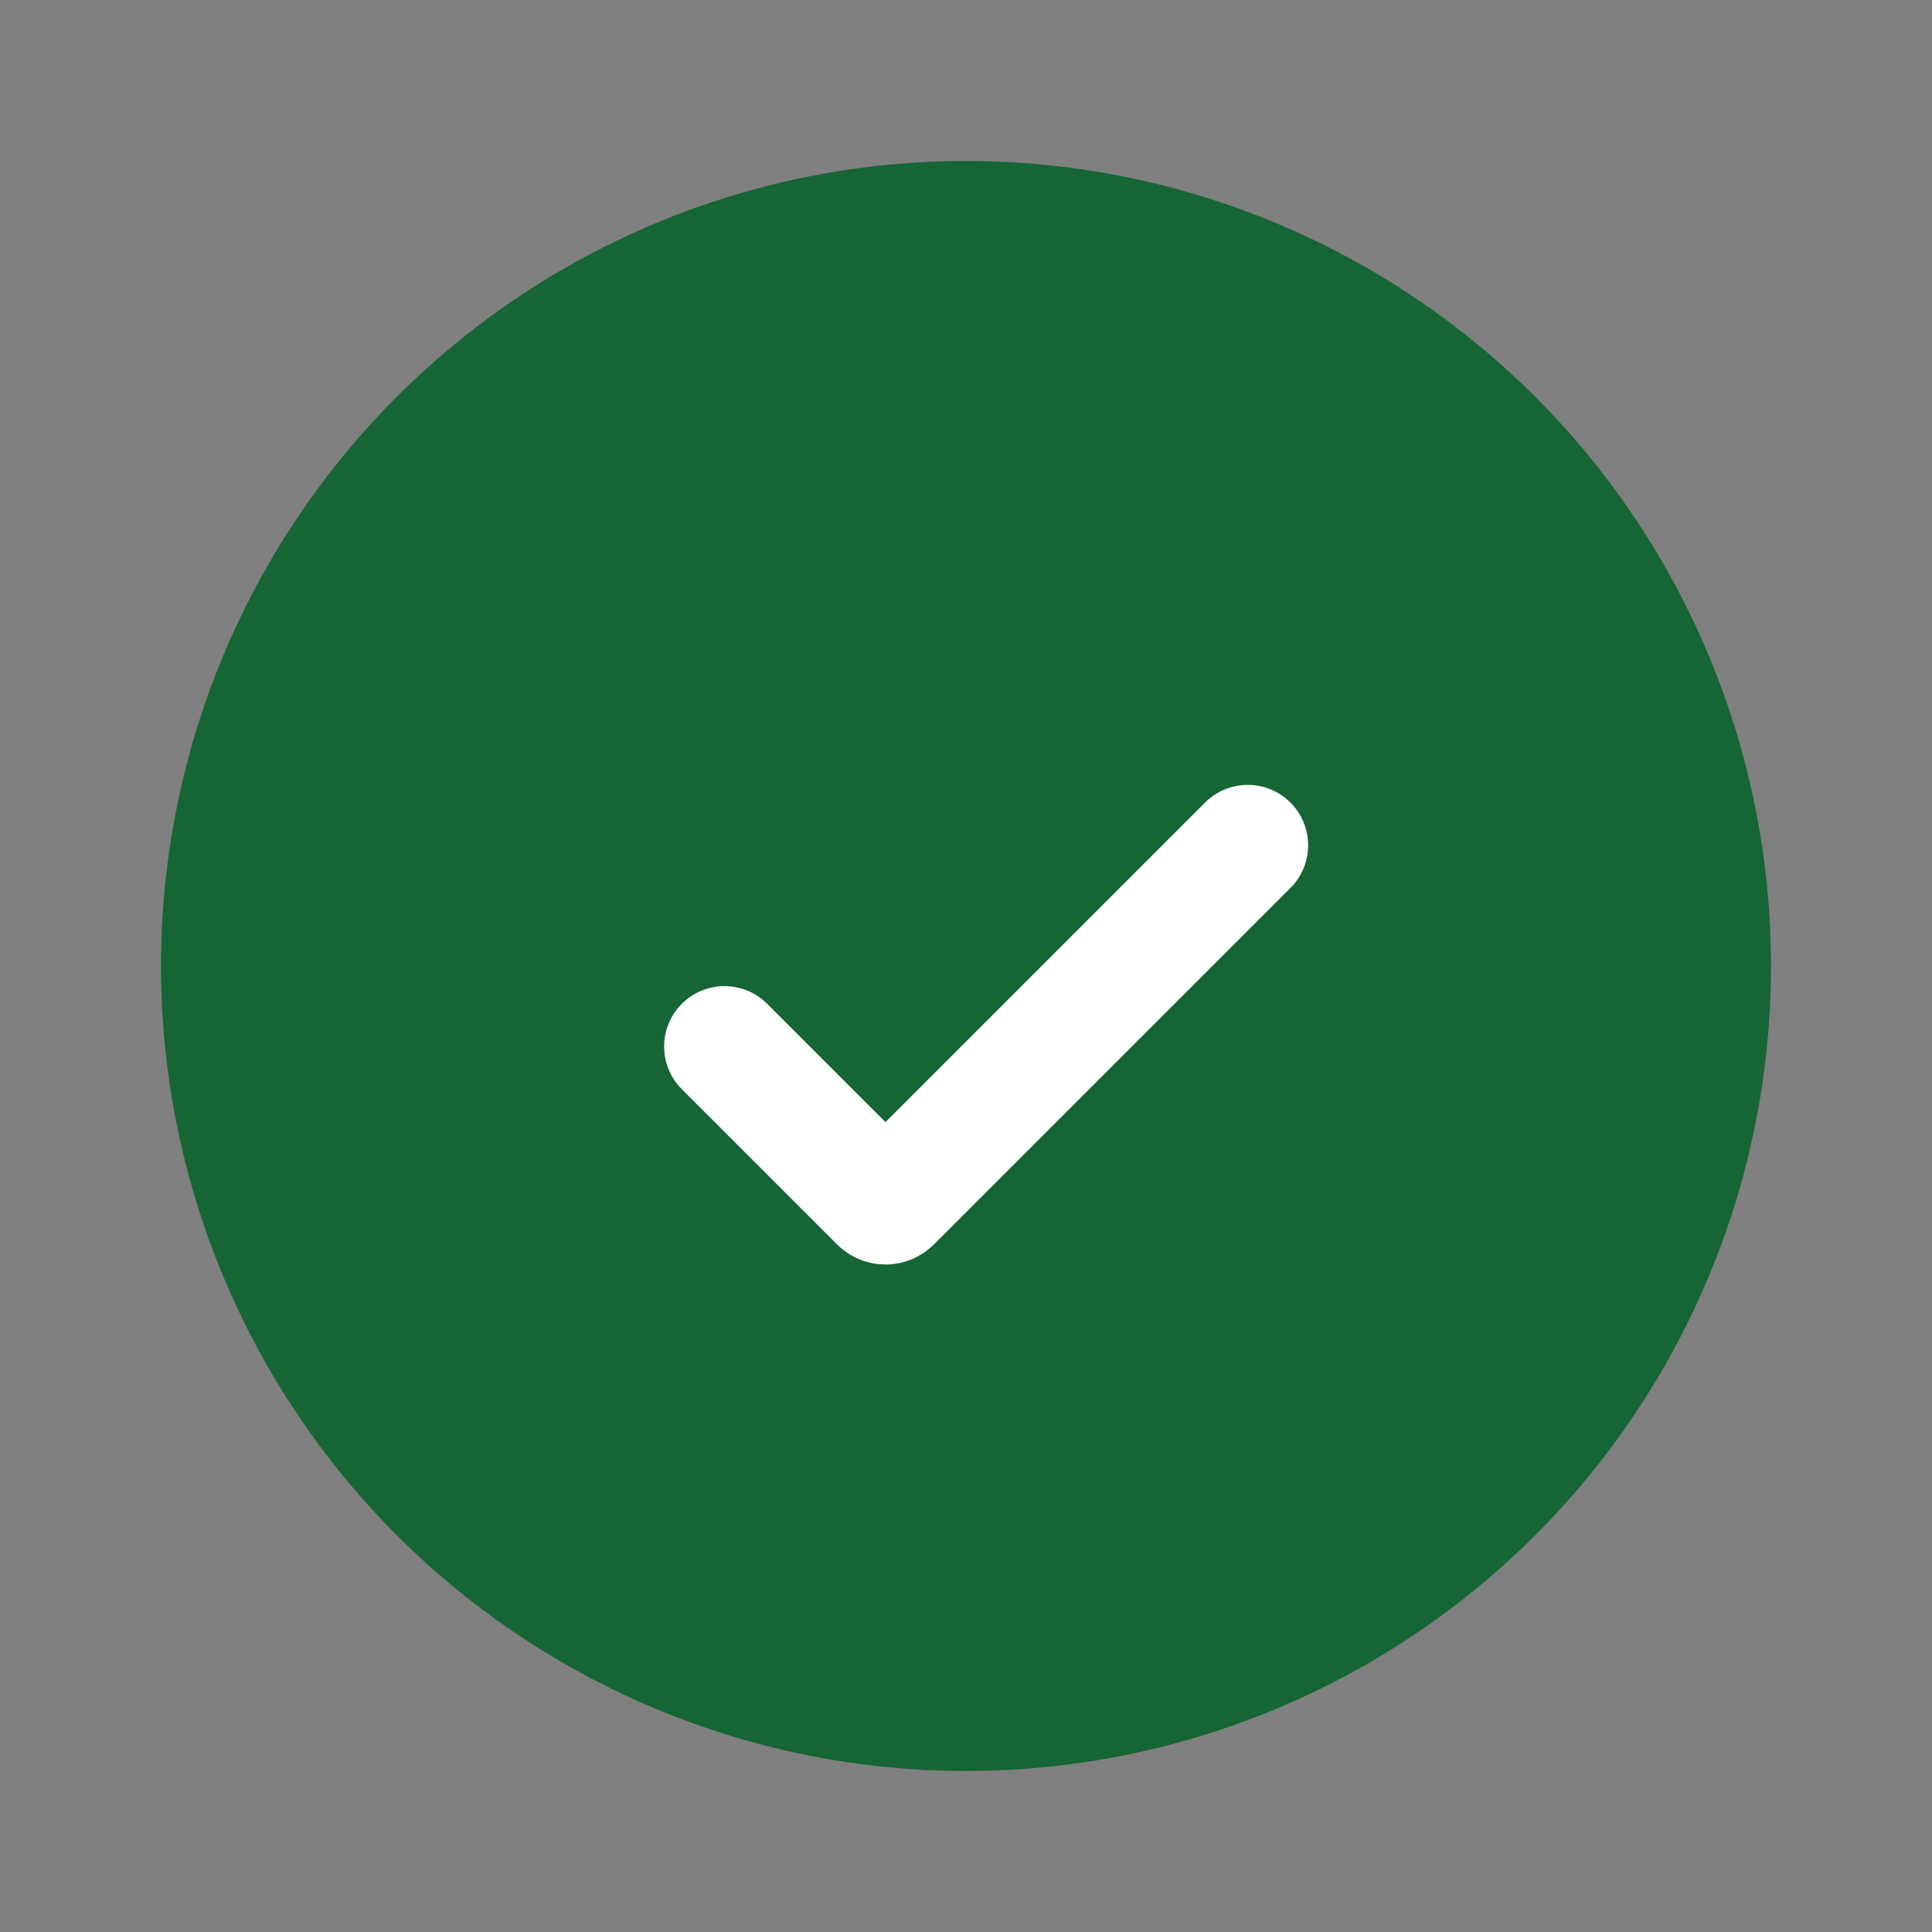
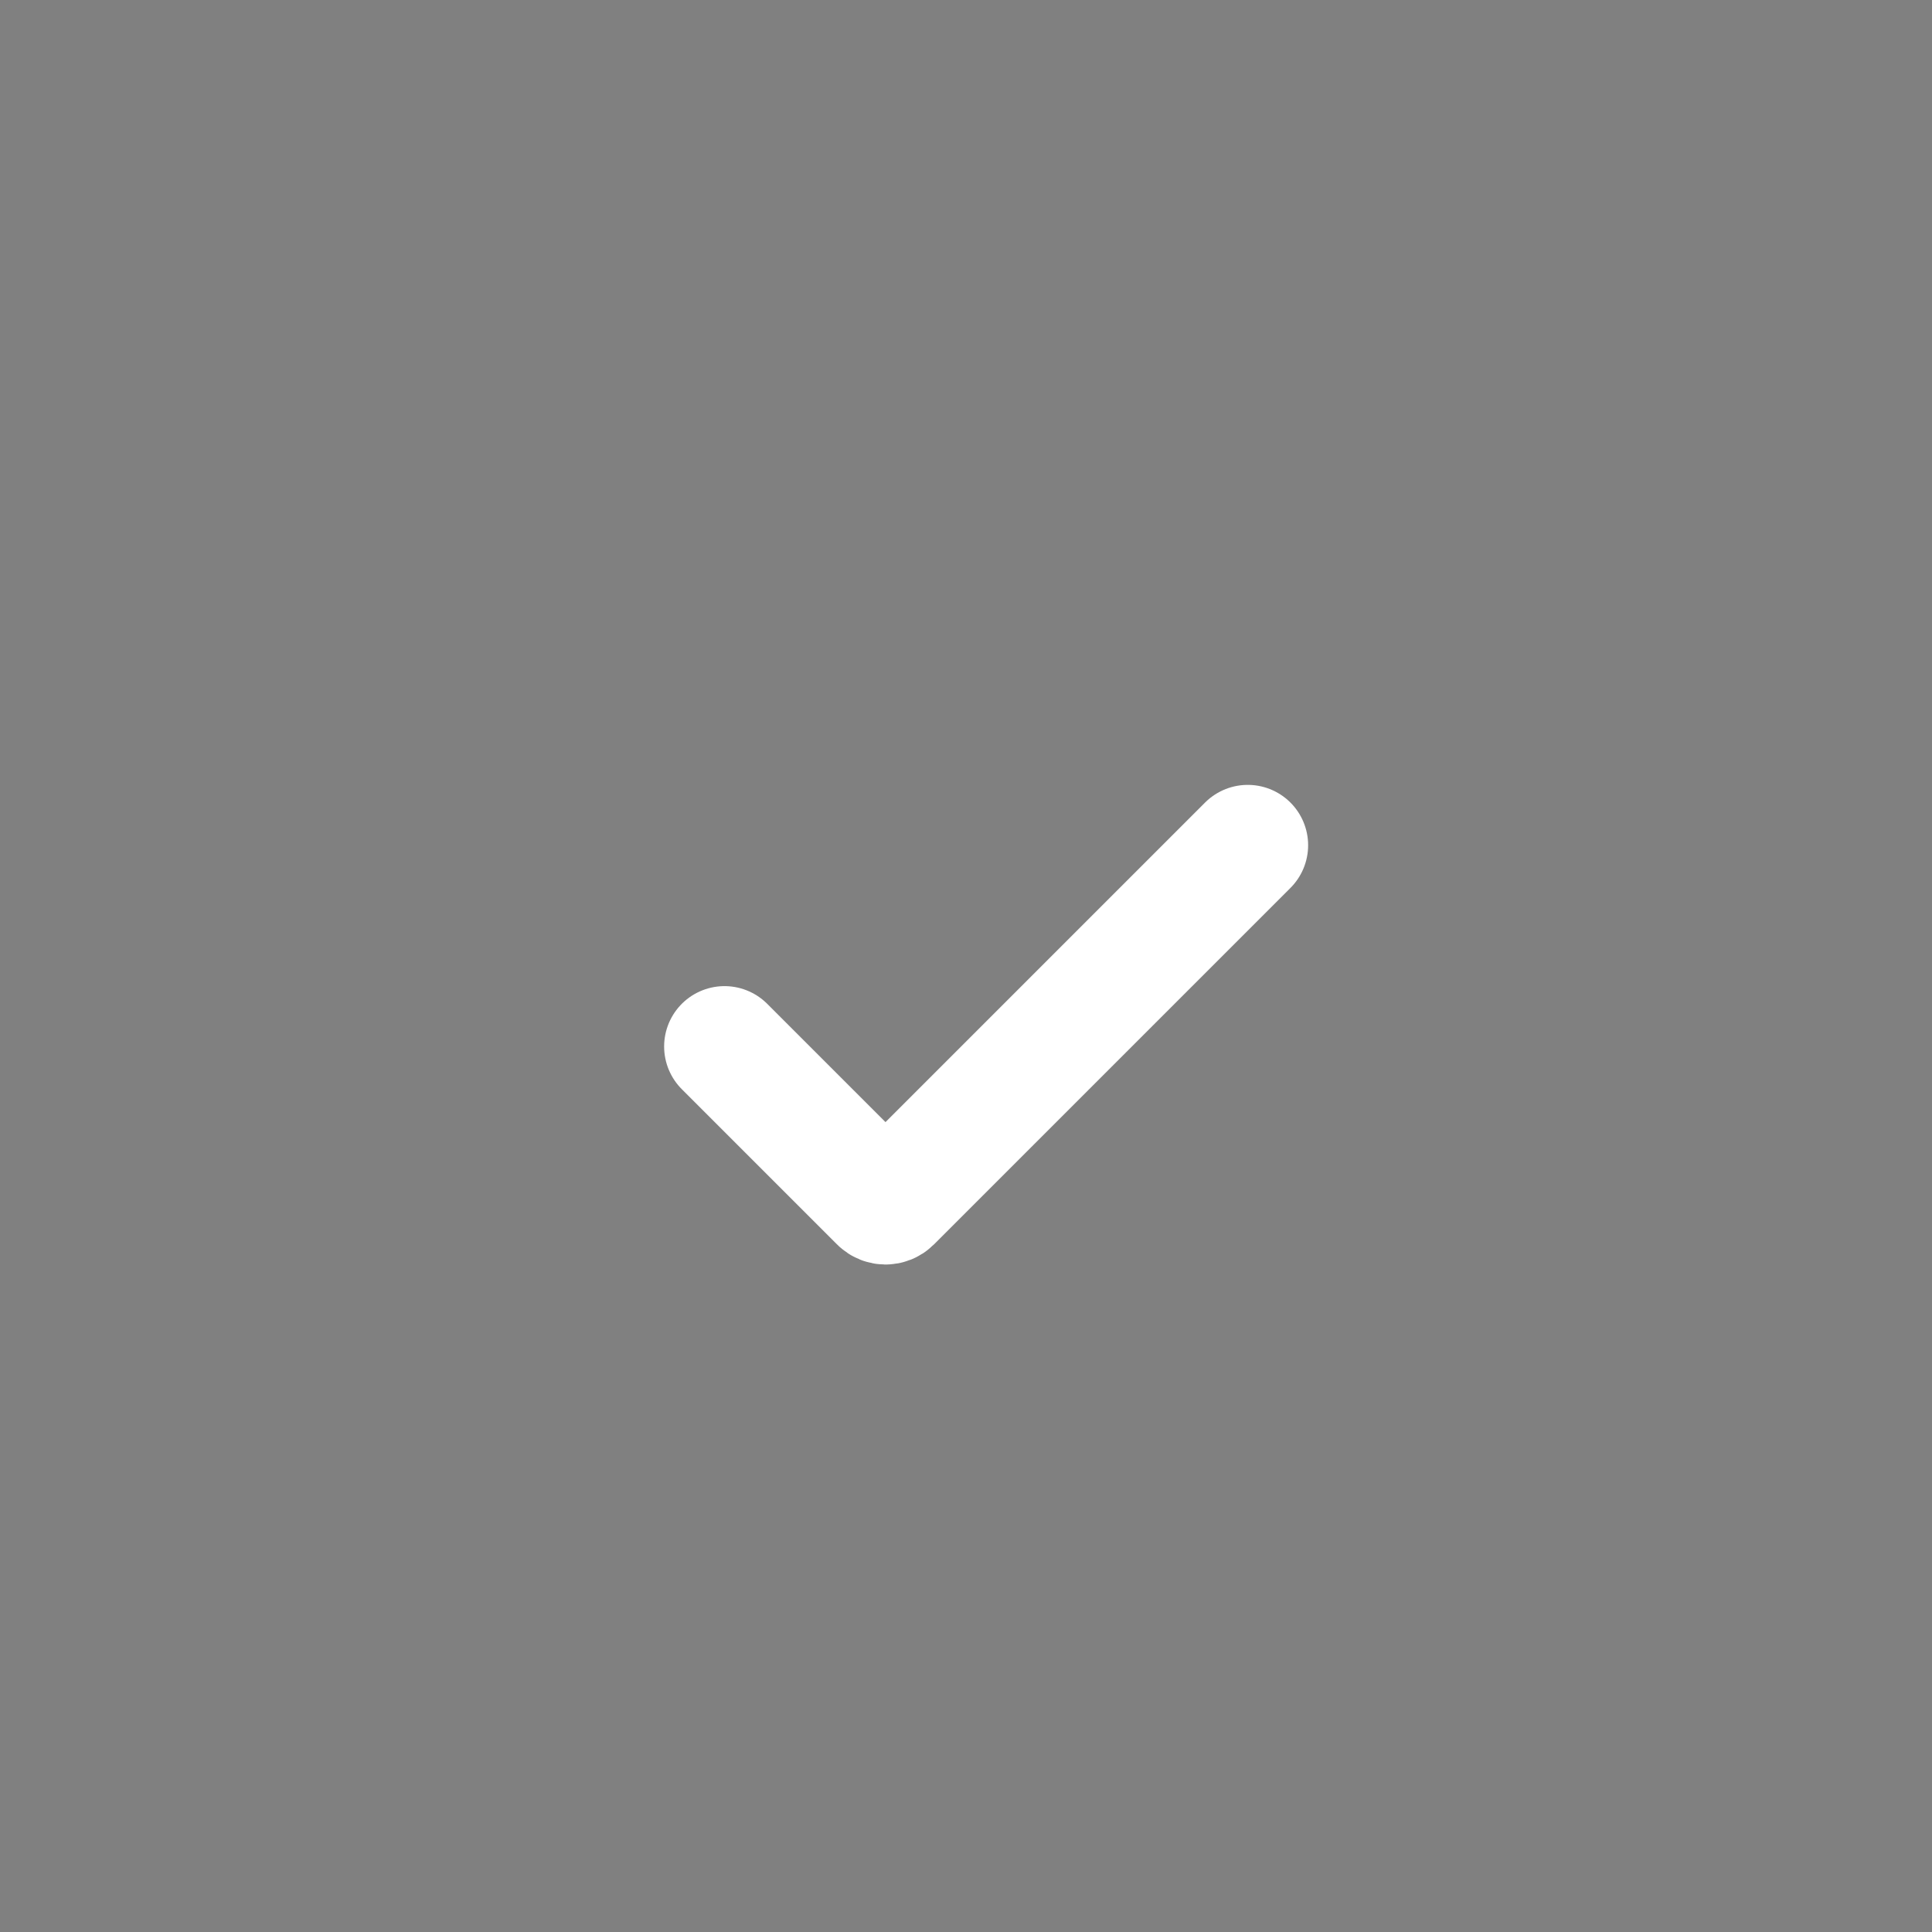
<svg xmlns="http://www.w3.org/2000/svg" width="24" height="24" viewBox="0 0 24 24" fill="none">
  <rect x="0" y="0" width="24" height="24" fill="#808080" stroke="none" />
-   <circle cx="12" cy="12" r="10" fill="#166534" />
  <path d="M9 13L10.929 14.929C10.968 14.968 11.032 14.968 11.071 14.929L15.5 10.5" stroke="white" stroke-width="1.5" stroke-linecap="round" />
</svg>